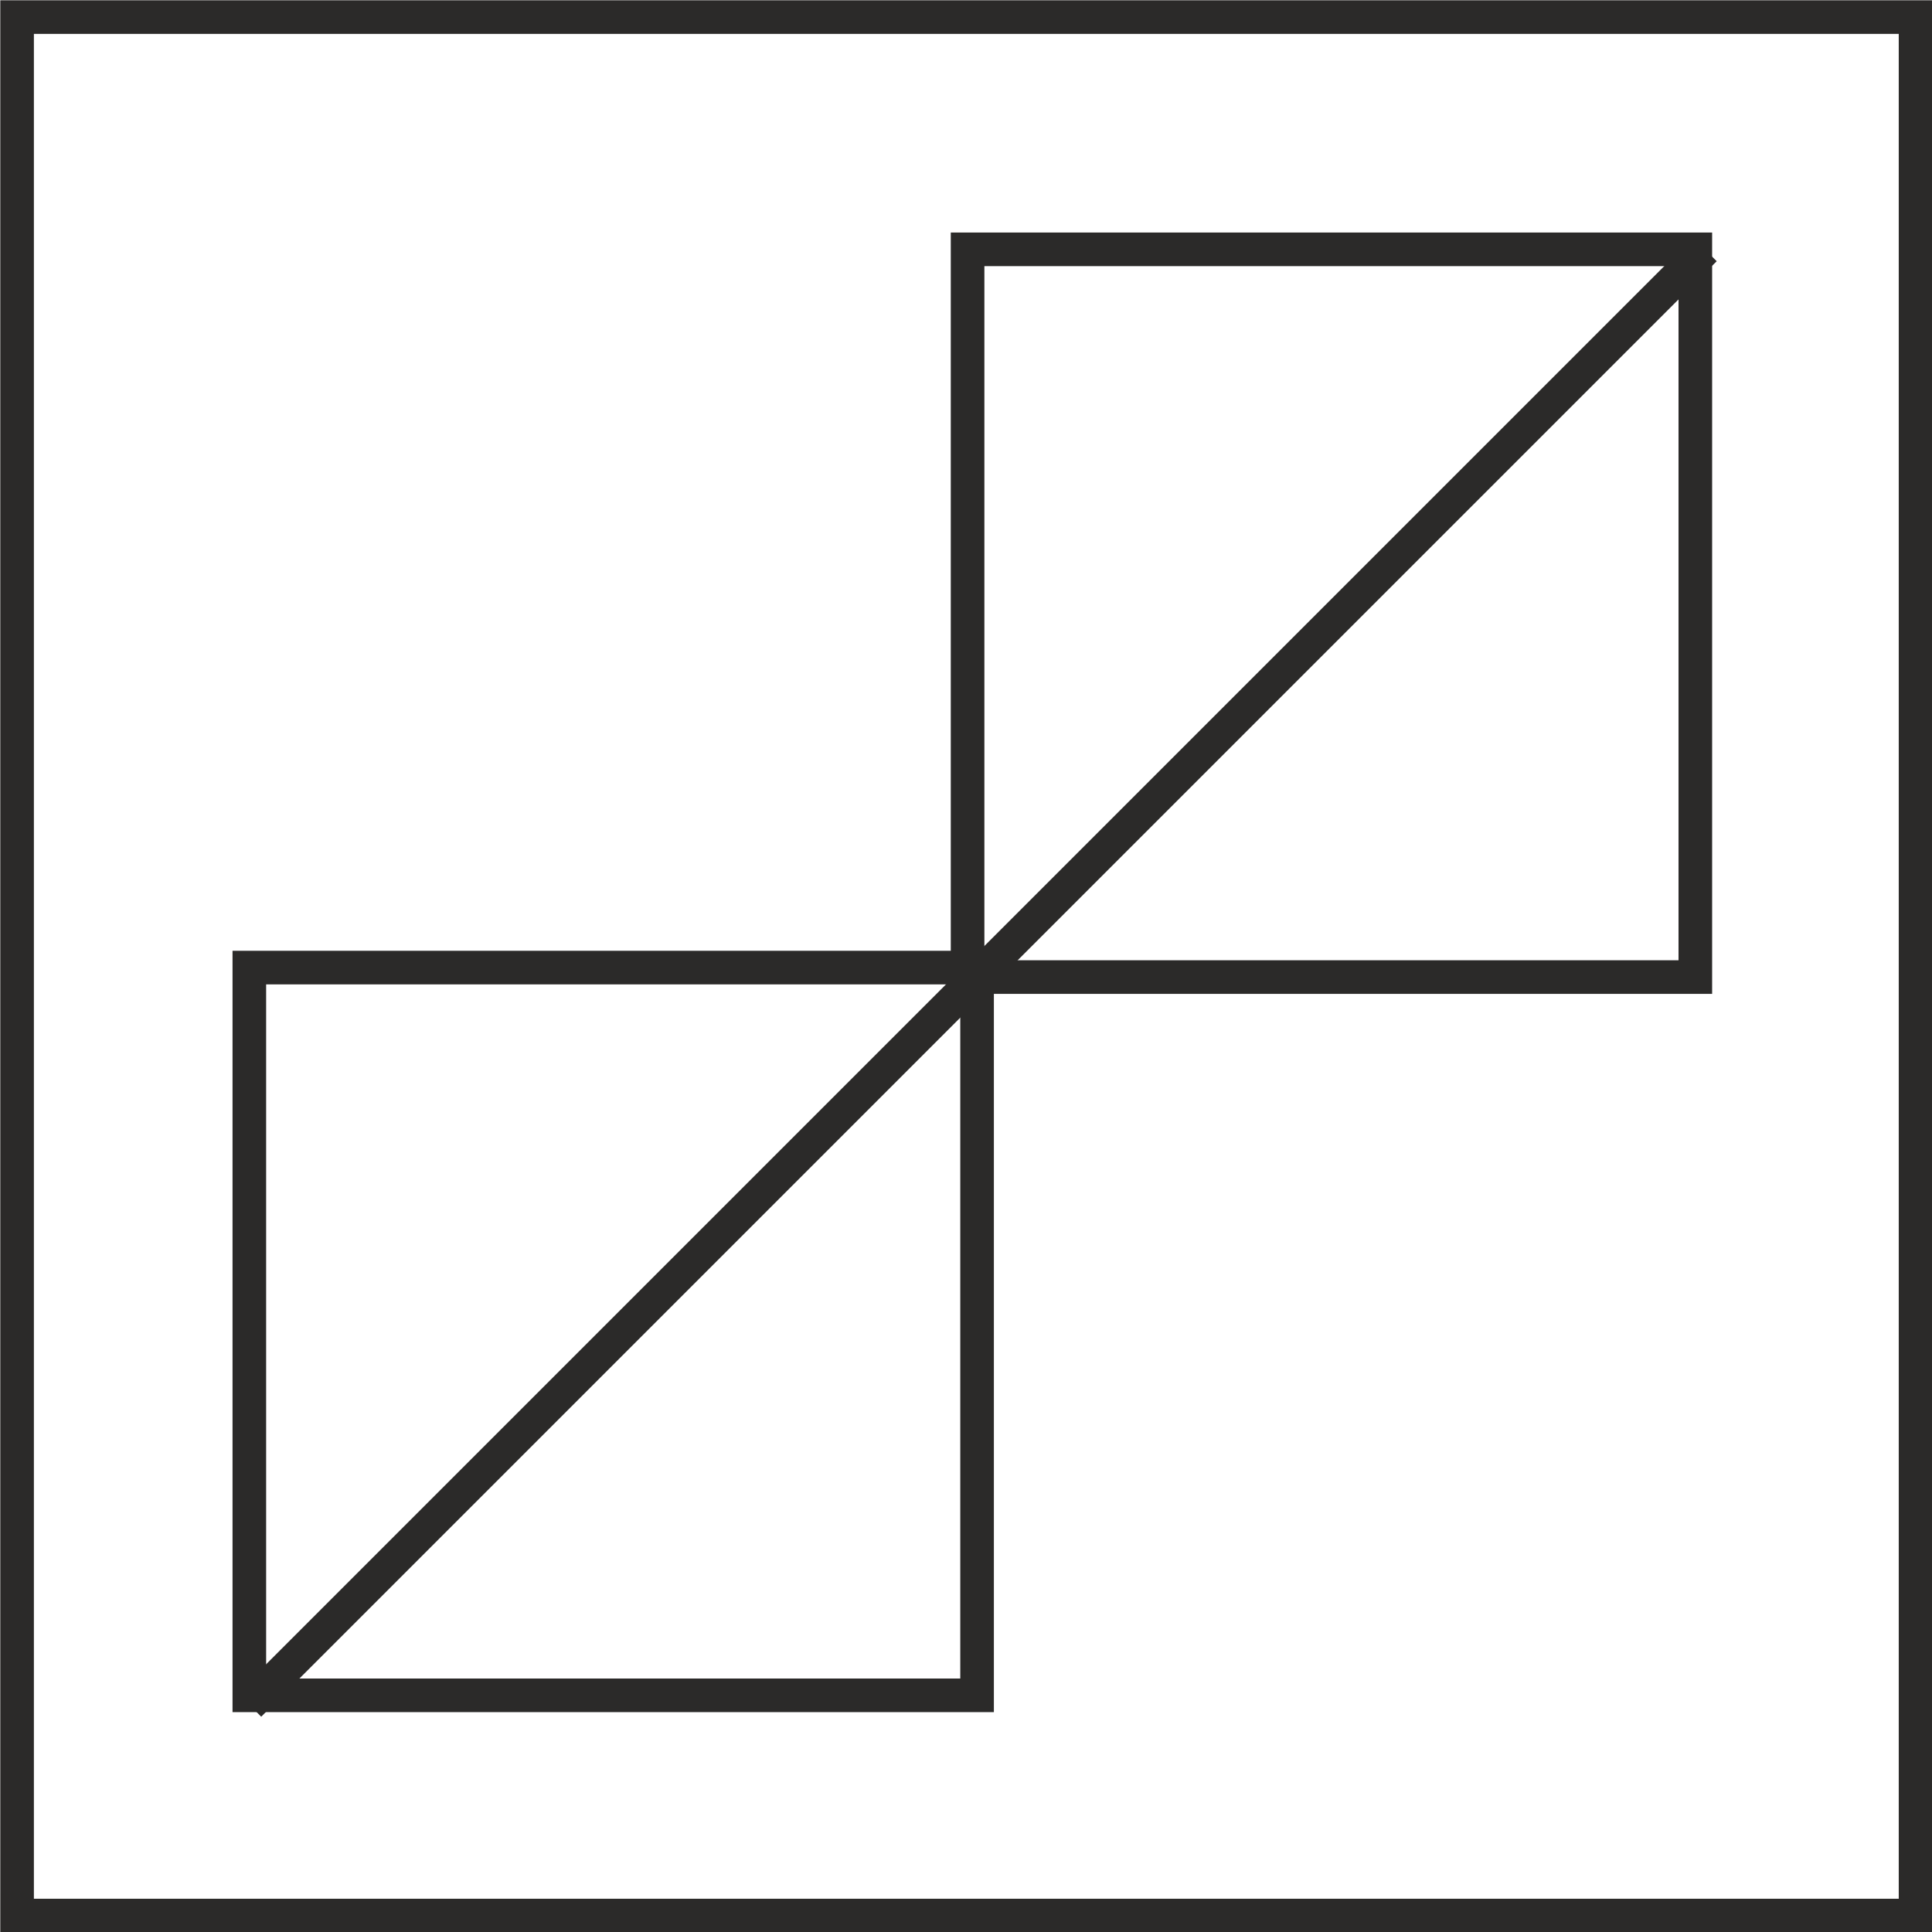
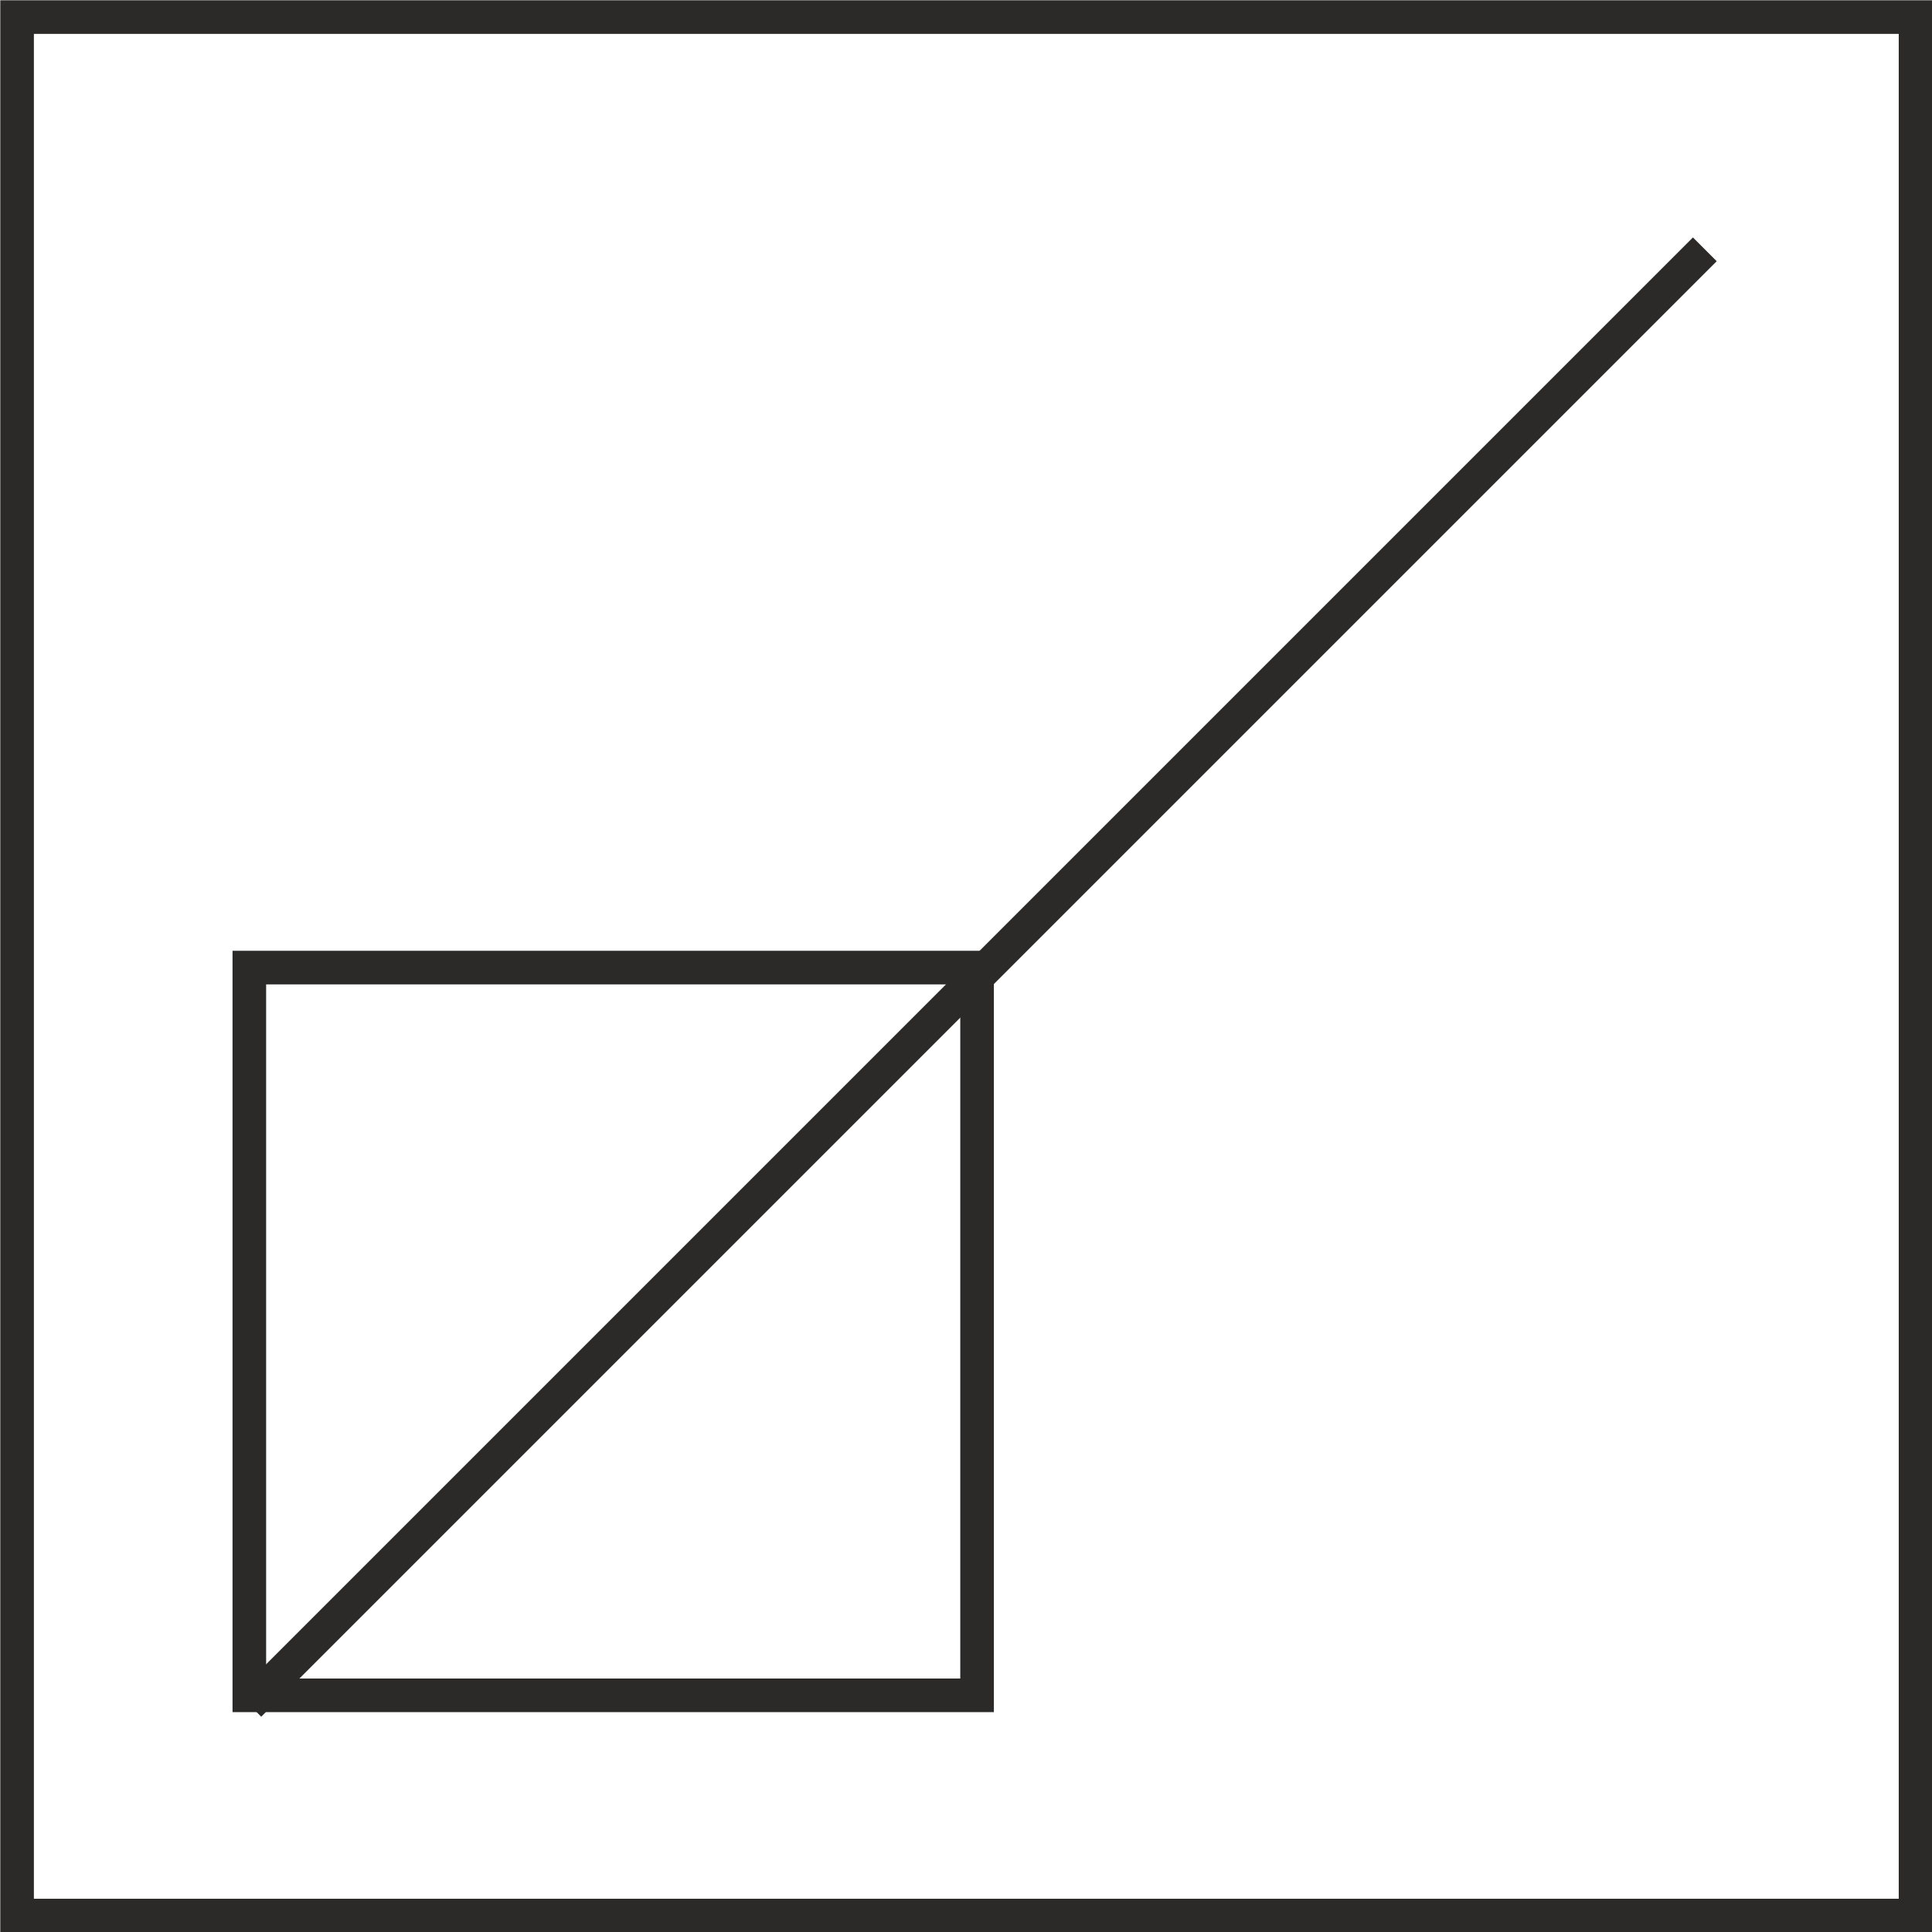
<svg xmlns="http://www.w3.org/2000/svg" xml:space="preserve" width="30.531mm" height="30.531mm" version="1.1" style="shape-rendering:geometricPrecision; text-rendering:geometricPrecision; image-rendering:optimizeQuality; fill-rule:evenodd; clip-rule:evenodd" viewBox="0 0 3053 3053">
  <defs>
    <style type="text/css">
   
    .str0 {stroke:#2B2A29;stroke-width:53.1}
    .fil0 {fill:none}
   
  </style>
  </defs>
  <g id="Layer_x0020_1">
    <g id="_691521464">
      <g id="_460626672">
        <rect class="fil0 str0" x="27" y="27" width="3000" height="3000" />
        <g>
-           <rect class="fil0 str0" x="1529" y="394" width="1150" height="1150" />
          <rect class="fil0 str0" x="394" y="1529" width="1150" height="1150" />
        </g>
        <line class="fil0 str0" x1="2694" y1="394" x2="394" y2="2694" />
      </g>
    </g>
  </g>
</svg>